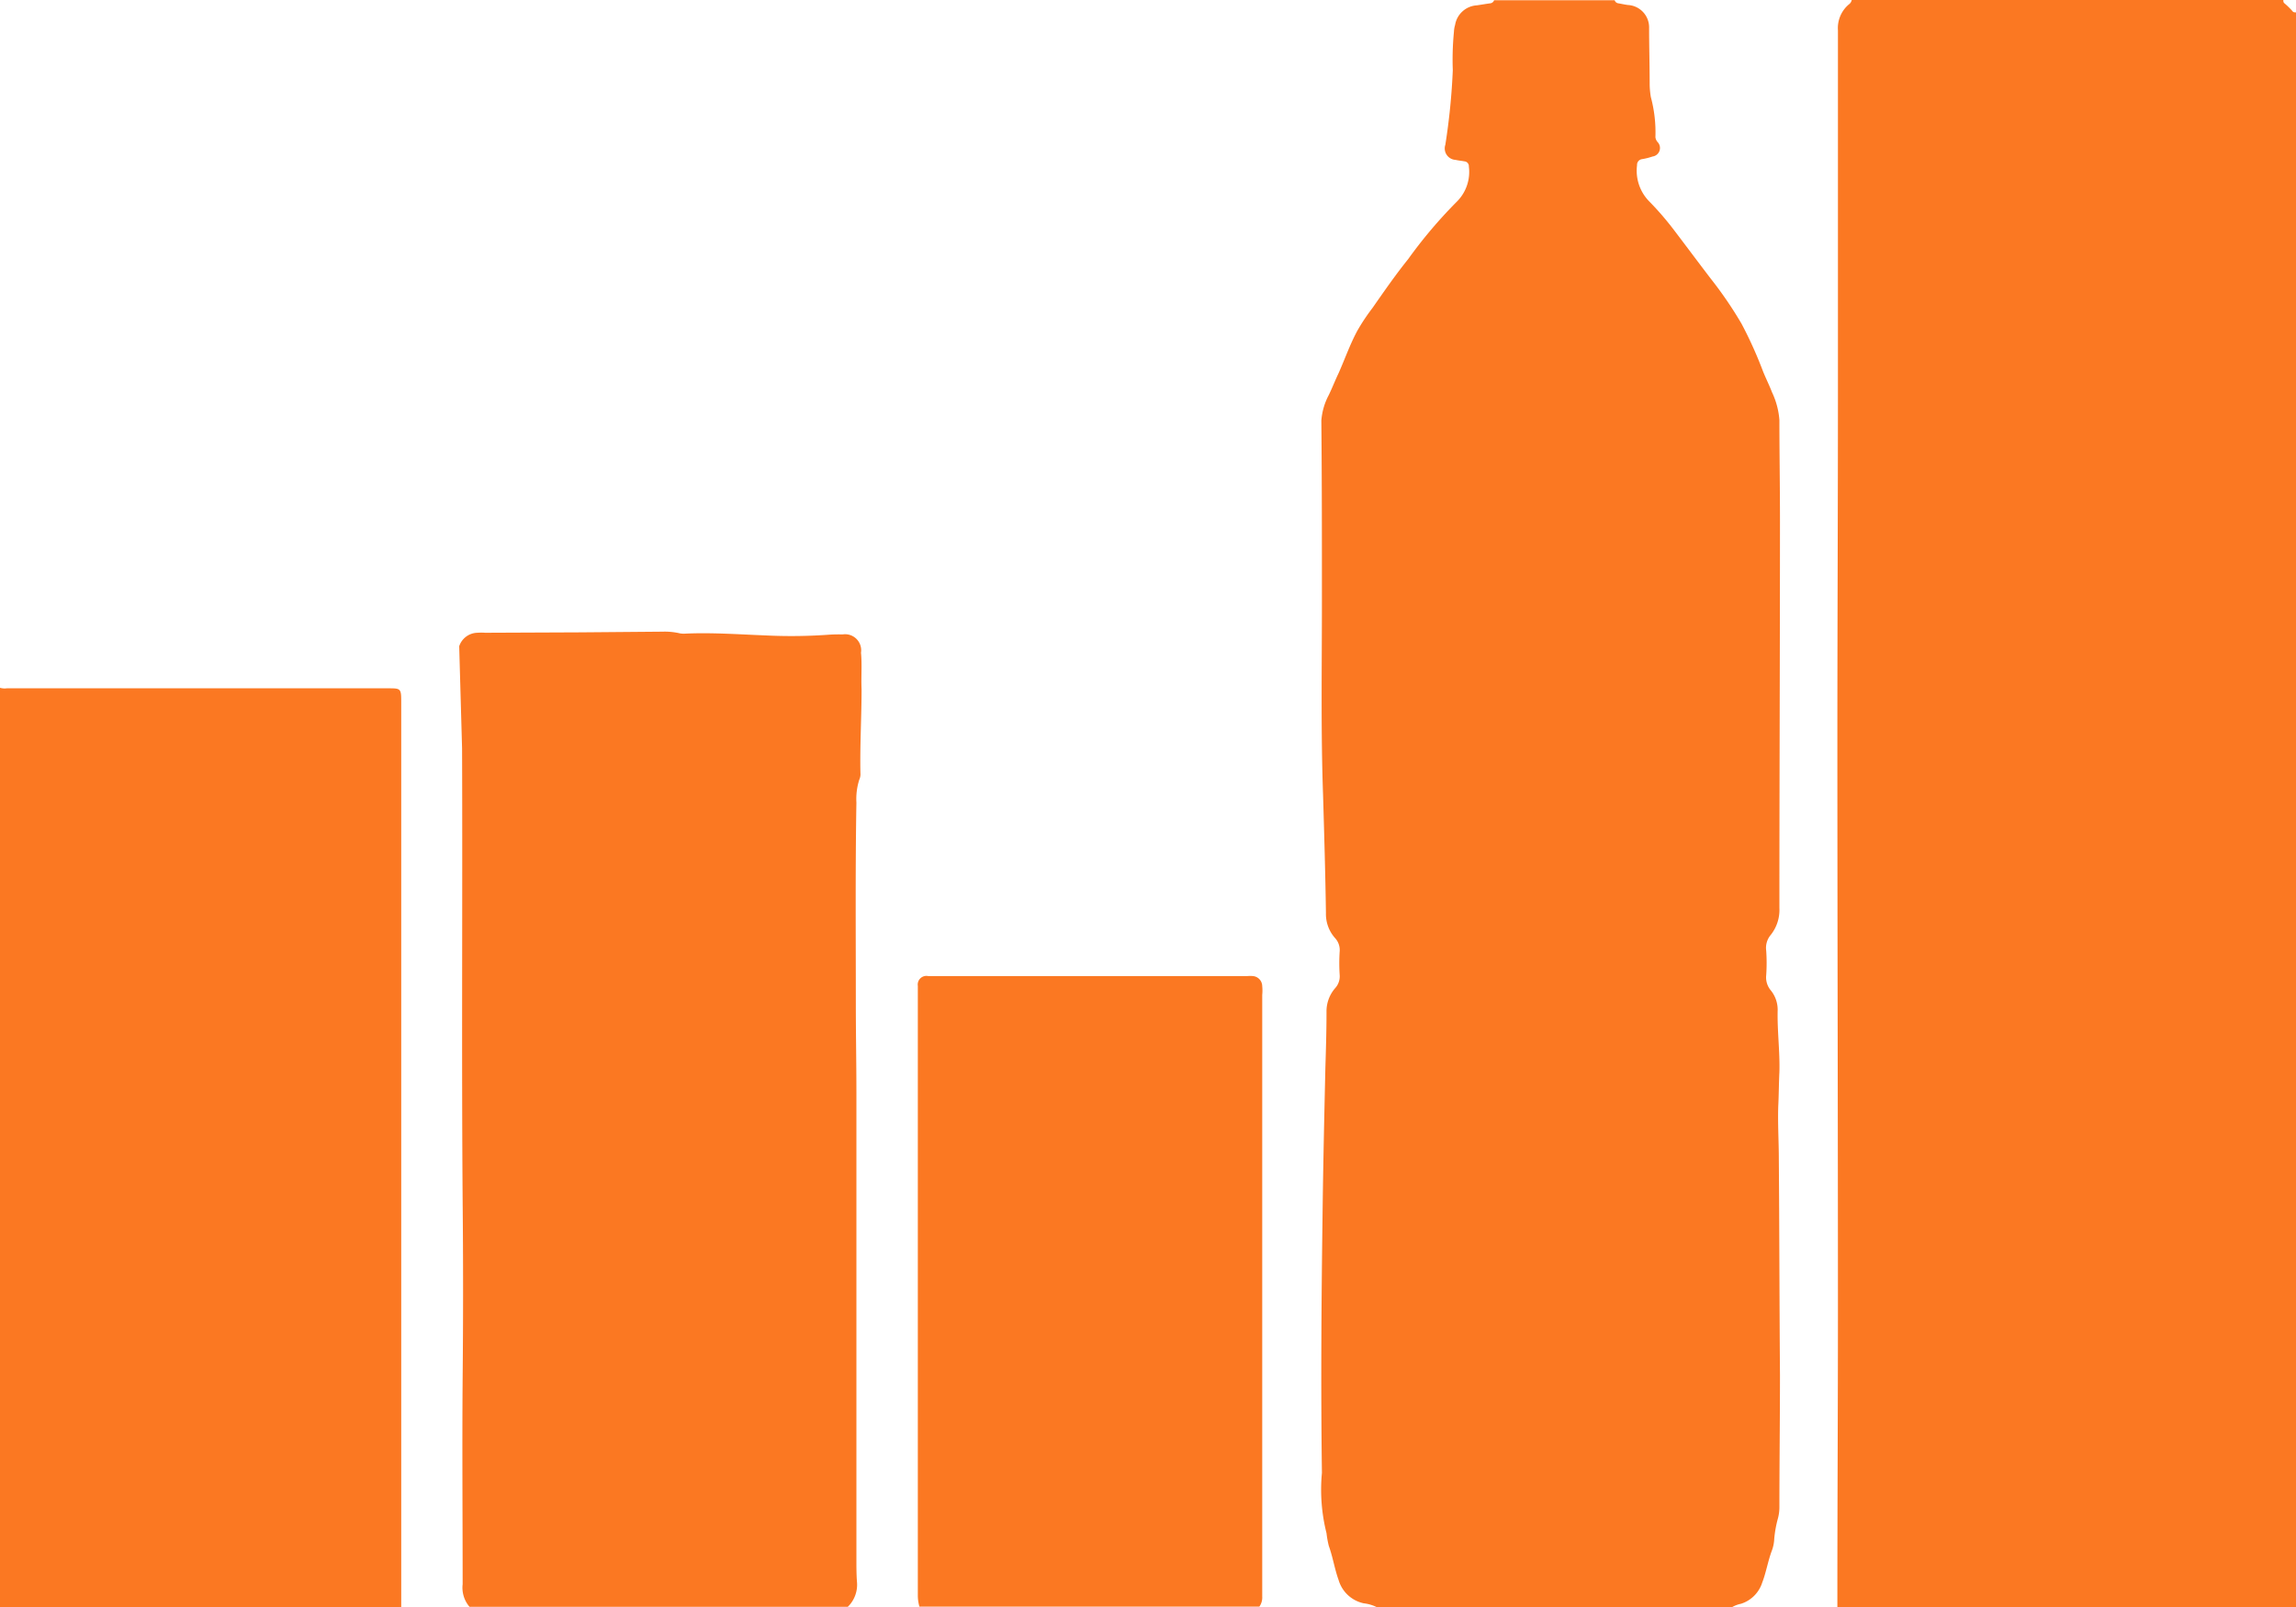
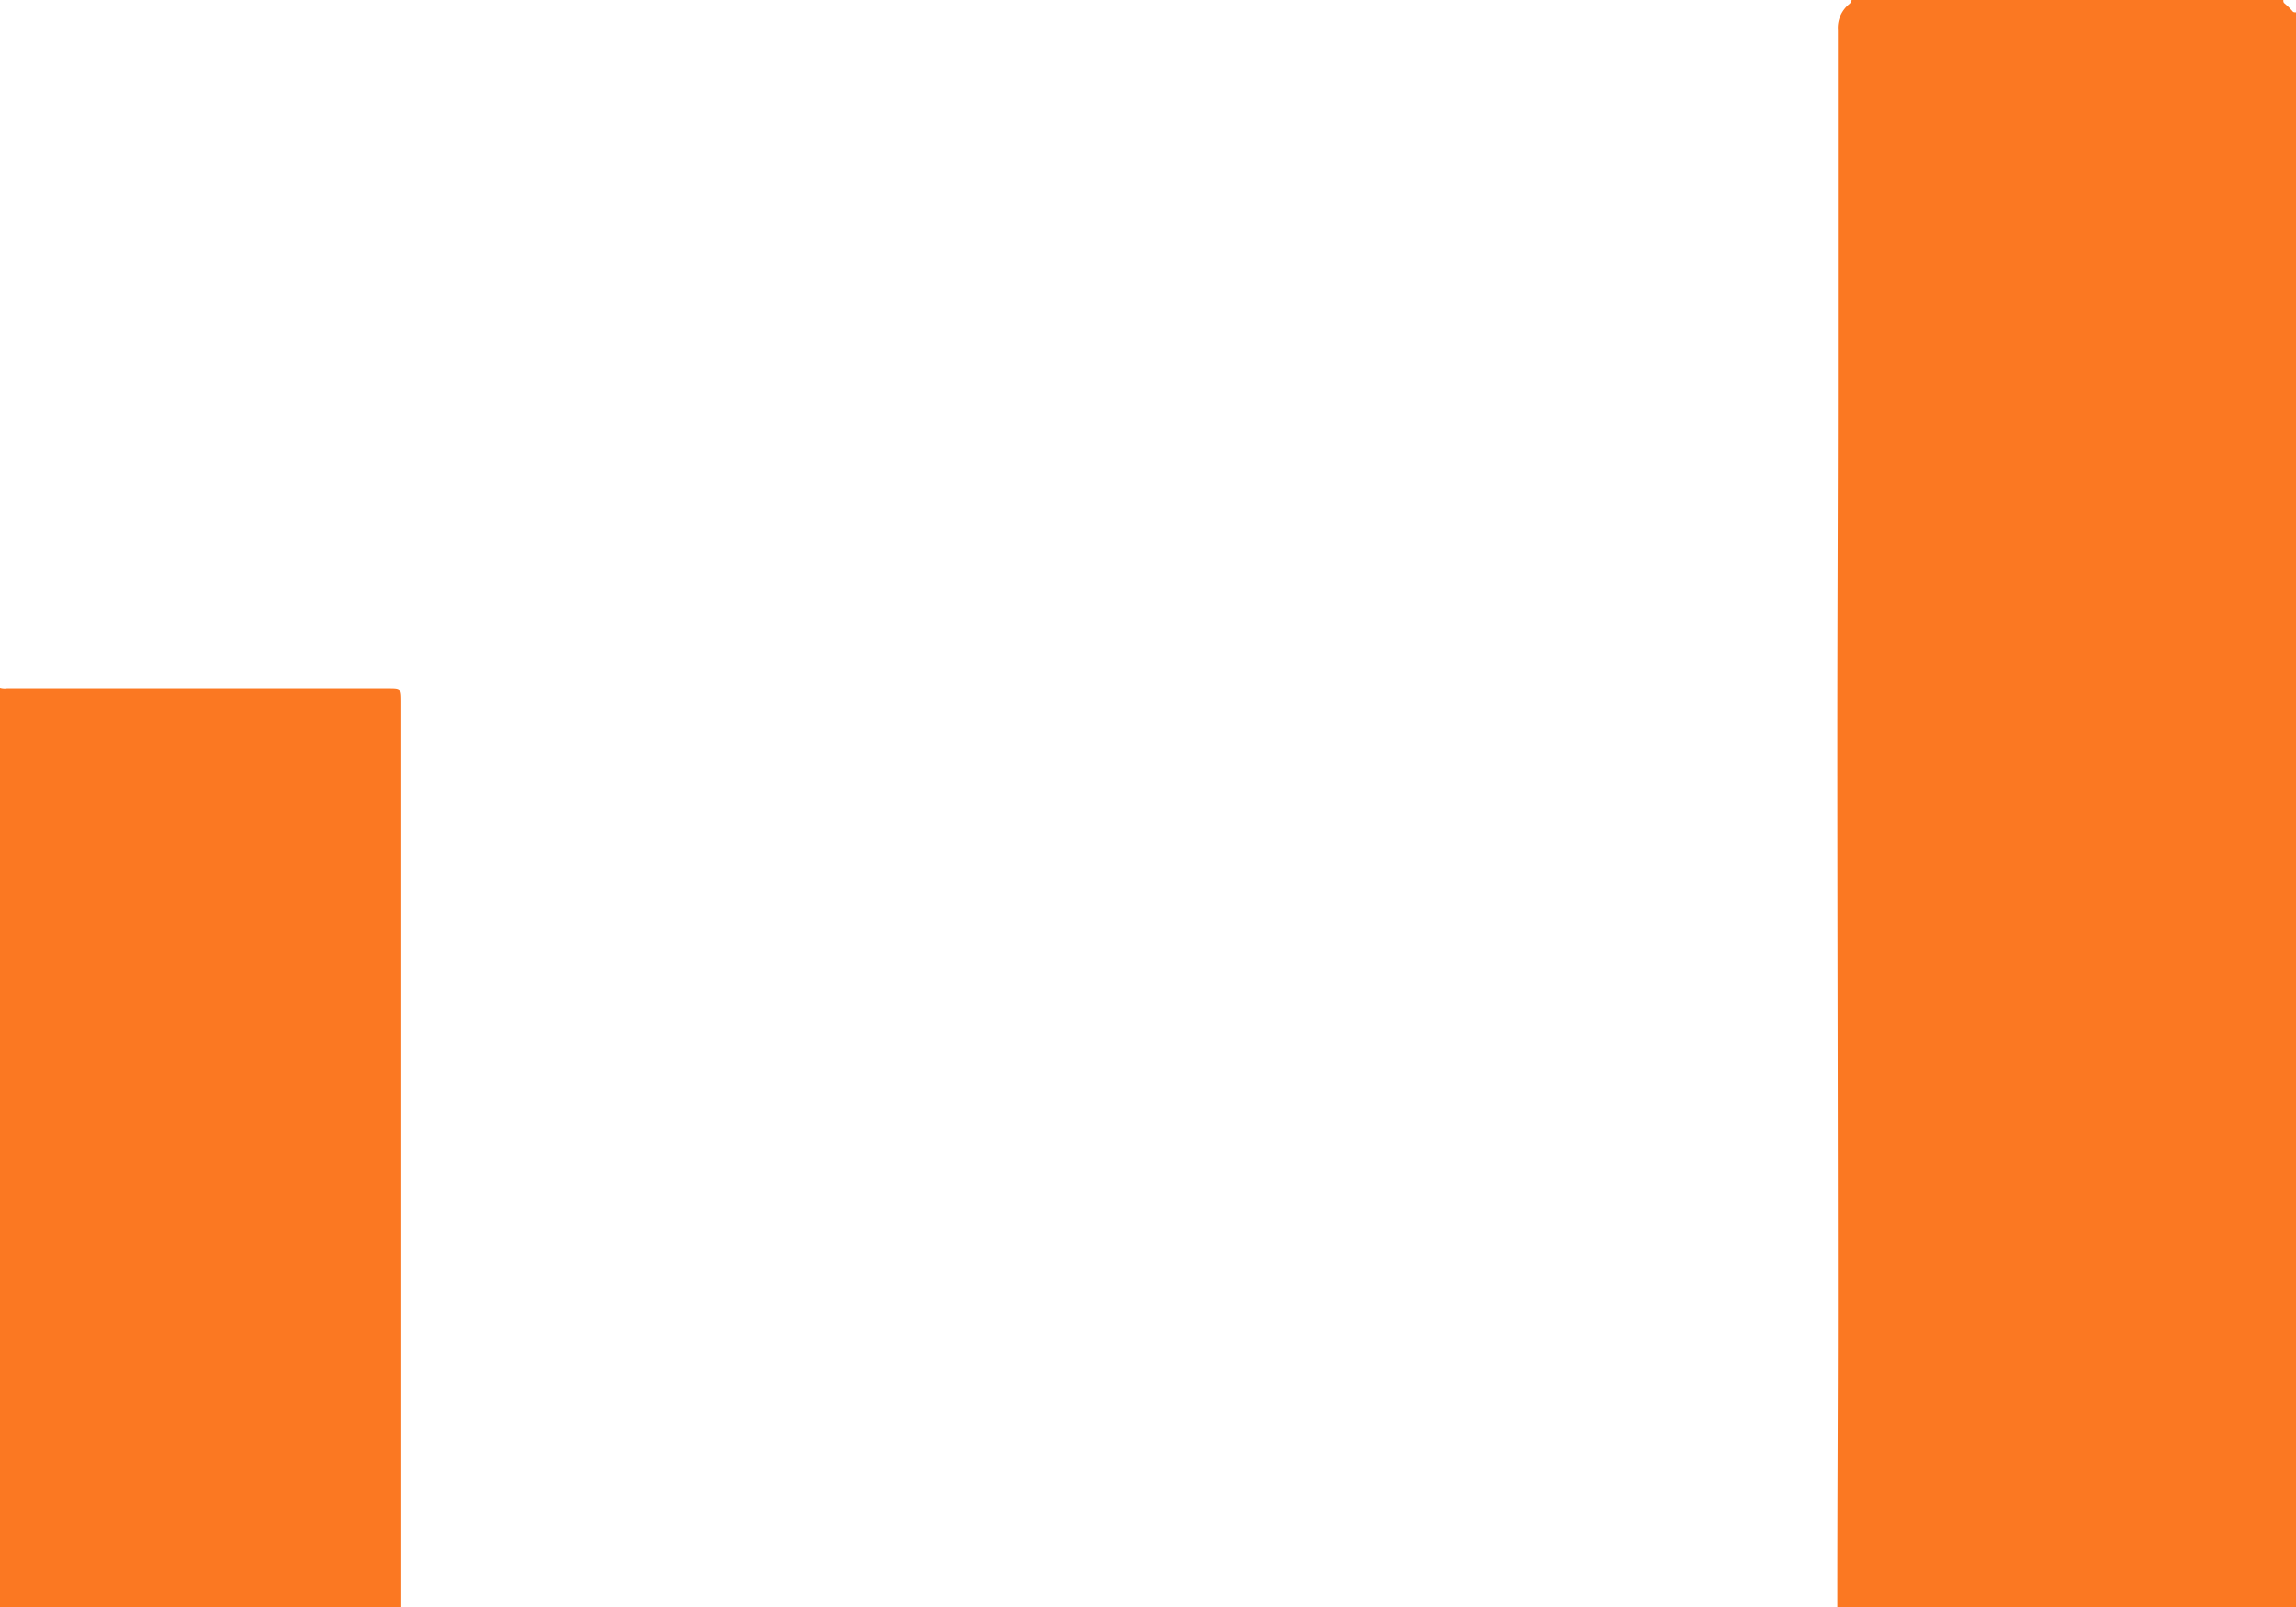
<svg xmlns="http://www.w3.org/2000/svg" id="グループ_30" data-name="グループ 30" width="40" height="28" viewBox="0 0 40 28">
  <defs>
    <style>
      .cls-1 {
        fill: #fb7822;
        fill-rule: evenodd;
      }
    </style>
  </defs>
  <path id="シェイプ_767" data-name="シェイプ 767" class="cls-1" d="M1040,607.984a0.288,0.288,0,0,0,.12.009h6.66c0.2,0,.21.009,0.21,0.229V624H1040V607.984Z" transform="translate(-1040 -596)" />
-   <path id="シェイプ_767-2" data-name="シェイプ 767" class="cls-1" d="M1047.98,607.613m0.02-.353a0.342,0.342,0,0,1,.32-0.235,0.807,0.807,0,0,1,.13,0l1.66-.007,1.43-.012a1.18,1.18,0,0,1,.29.026,0.344,0.344,0,0,0,.09.009c0.47-.023.94,0.012,1.41,0.03a9.051,9.051,0,0,0,1.08-.01c0.09-.007.18-0.009,0.27-0.007a0.28,0.28,0,0,1,.32.319c0.02,0.21,0,.425.01,0.636,0,0.486-.03.972-0.02,1.46a0.23,0.23,0,0,1-.02.116,1.114,1.114,0,0,0-.05.4c-0.02,1.17-.01,2.342-0.01,3.513,0,0.514.01,1.026,0.01,1.539v8.142c0,0.128,0,.257.01,0.384a0.538,0.538,0,0,1-.16.434h-6.59a0.512,0.512,0,0,1-.12-0.393c0-1.2-.01-2.4,0-3.6q0.015-1.539,0-3.077c-0.02-2.63,0-5.259-.01-7.891" transform="translate(-1040 -596)" />
-   <path id="シェイプ_767-3" data-name="シェイプ 767" class="cls-1" d="M1056.02,624a0.7,0.7,0,0,1-.03-0.2V613.178a0.151,0.151,0,0,1,.18-0.171c0.22,0,.45,0,0.67,0l0.31,0h4.58a0.559,0.559,0,0,1,.1,0,0.178,0.178,0,0,1,.16.177,0.762,0.762,0,0,1,0,.151v10.48a0.278,0.278,0,0,1-.05.179h-5.92Z" transform="translate(-1040 -596)" />
-   <path id="シェイプ_767-4" data-name="シェイプ 767" class="cls-1" d="M1063.98,624a0.682,0.682,0,0,0-.22-0.064,0.582,0.582,0,0,1-.44-0.408c-0.07-.194-0.1-0.4-0.17-0.592a1.7,1.7,0,0,1-.04-0.222,3.1,3.1,0,0,1-.08-1.051c-0.02-1.469-.01-2.941.01-4.411,0.01-.88.03-1.76,0.05-2.641,0.01-.325.02-0.652,0.02-0.978a0.614,0.614,0,0,1,.15-0.415,0.306,0.306,0,0,0,.08-0.221,3.085,3.085,0,0,1,0-.43,0.306,0.306,0,0,0-.08-0.221,0.629,0.629,0,0,1-.16-0.438c-0.01-.684-0.03-1.368-0.05-2.051-0.04-1.126-.02-2.253-0.02-3.379,0-1.05,0-2.1-.01-3.15a1.126,1.126,0,0,1,.13-0.446c0.06-.125.11-0.254,0.17-0.379,0.11-.247.2-0.507,0.33-0.746a3.572,3.572,0,0,1,.26-0.39c0.2-.286.4-0.576,0.62-0.849a8.251,8.251,0,0,1,.84-0.994,0.732,0.732,0,0,0,.22-0.622,0.085,0.085,0,0,0-.08-0.091c-0.05-.01-0.1-0.013-0.15-0.025a0.2,0.2,0,0,1-.18-0.263,11.379,11.379,0,0,0,.13-1.3,4.99,4.99,0,0,1,.02-0.669,0.486,0.486,0,0,1,.02-0.119,0.409,0.409,0,0,1,.38-0.342c0.08-.012.15-0.024,0.23-0.035a0.081,0.081,0,0,0,.07-0.054h2.1a0.076,0.076,0,0,0,.06.053c0.06,0.01.11,0.022,0.17,0.03a0.39,0.39,0,0,1,.37.4c0,0.329.01,0.66,0.01,0.991a1.478,1.478,0,0,0,.02.212,2.376,2.376,0,0,1,.08.7,0.152,0.152,0,0,0,.04.087,0.15,0.15,0,0,1-.09.25,1.148,1.148,0,0,1-.19.047,0.1,0.1,0,0,0-.08.105,0.764,0.764,0,0,0,.22.638,5.182,5.182,0,0,1,.43.5c0.21,0.276.42,0.558,0.63,0.833a6.9,6.9,0,0,1,.54.79,7.179,7.179,0,0,1,.36.792c0.05,0.135.12,0.268,0.17,0.4a1.364,1.364,0,0,1,.13.487c0,0.576.01,1.152,0.01,1.729,0,2.256-.01,4.514-0.01,6.771a0.7,0.7,0,0,1-.16.482,0.351,0.351,0,0,0-.07.263,3.085,3.085,0,0,1,0,.43,0.352,0.352,0,0,0,.08.262,0.534,0.534,0,0,1,.12.336c-0.01.363,0.04,0.723,0.03,1.085-0.01.2-.01,0.4-0.02,0.6-0.01.309,0.01,0.616,0.01,0.924,0.01,1.251.01,2.5,0.02,3.754,0,0.768-.01,1.536-0.01,2.305a0.765,0.765,0,0,1-.03.212,1.975,1.975,0,0,0-.06.342,0.664,0.664,0,0,1-.04.2c-0.07.184-.1,0.381-0.17,0.562a0.567,0.567,0,0,1-.37.368,0.509,0.509,0,0,0-.15.056h-6.2Z" transform="translate(-1040 -596)" />
  <path id="シェイプ_767-5" data-name="シェイプ 767" class="cls-1" d="M1072.26,596h7.52a0.076,0.076,0,0,0,.01.05,1.4,1.4,0,0,1,.16.157,0.091,0.091,0,0,0,.05.008V624h-7.99v-0.213c0-1.64.01-3.279,0.01-4.92,0-3.321-.01-6.641-0.01-9.962,0-2.033.01-4.067,0.01-6.1V596.53a0.539,0.539,0,0,1,.19-0.453A0.124,0.124,0,0,0,1072.26,596Z" transform="translate(-1040 -596)" />
</svg>